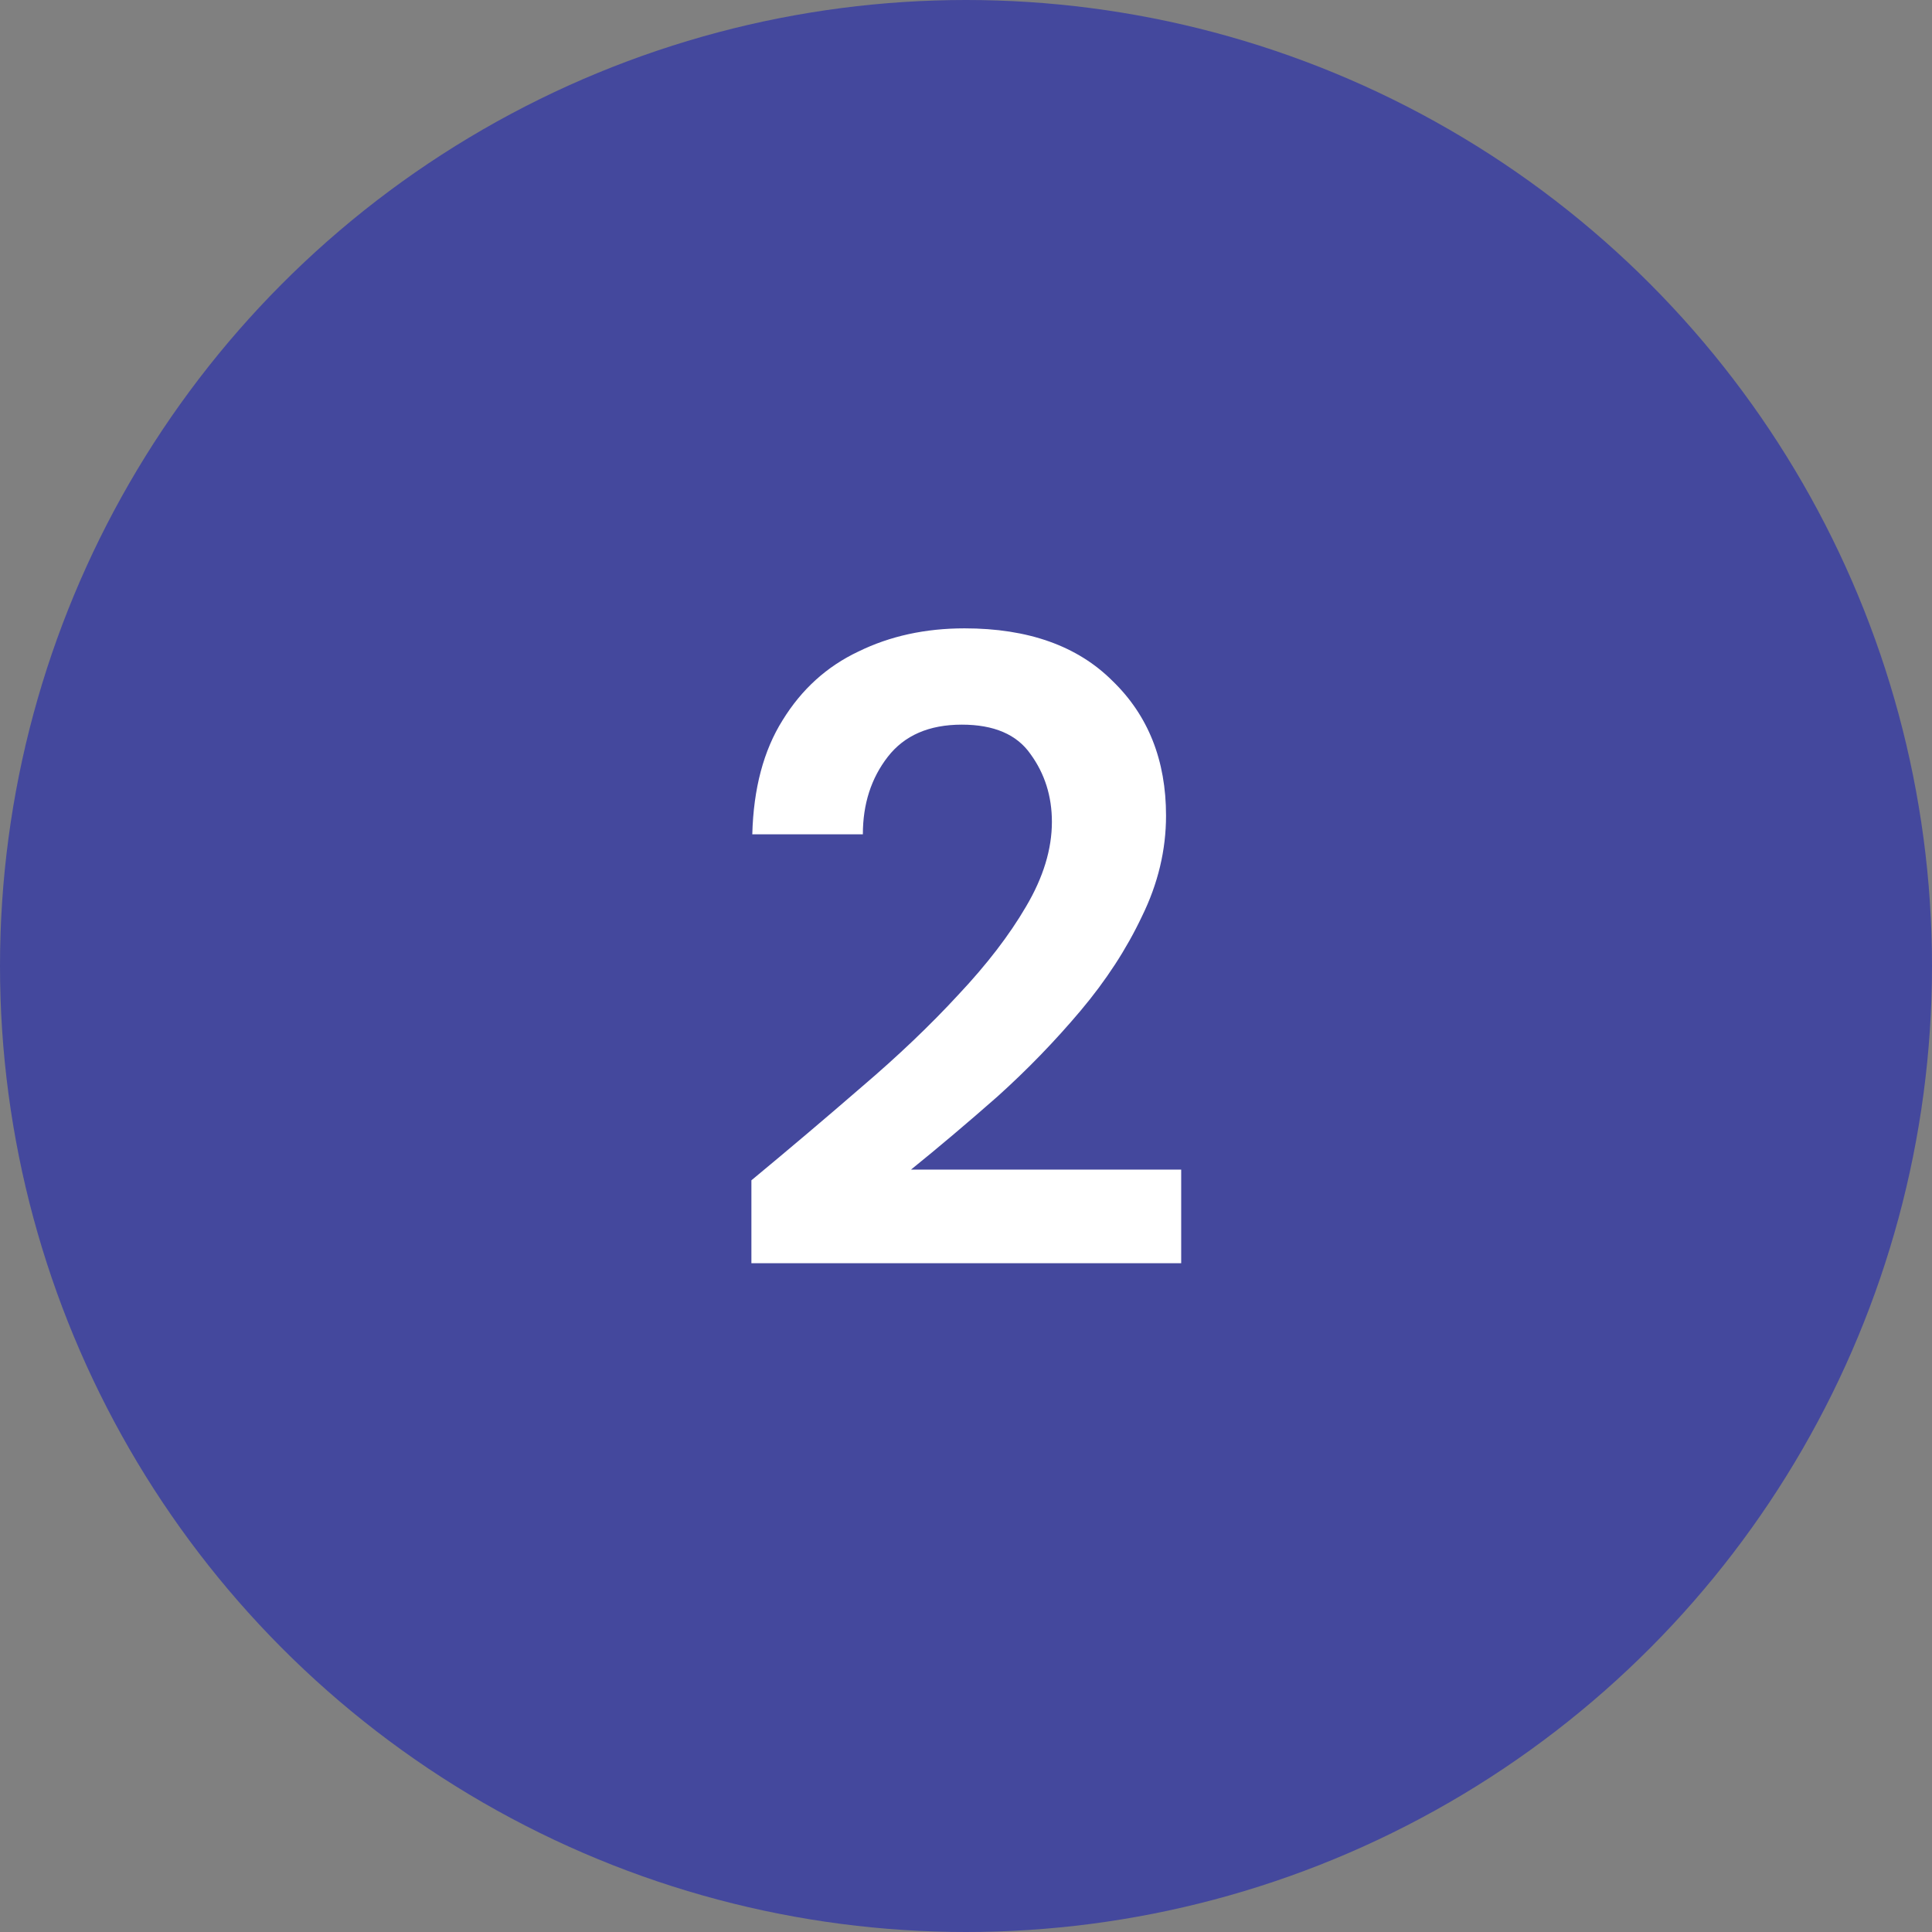
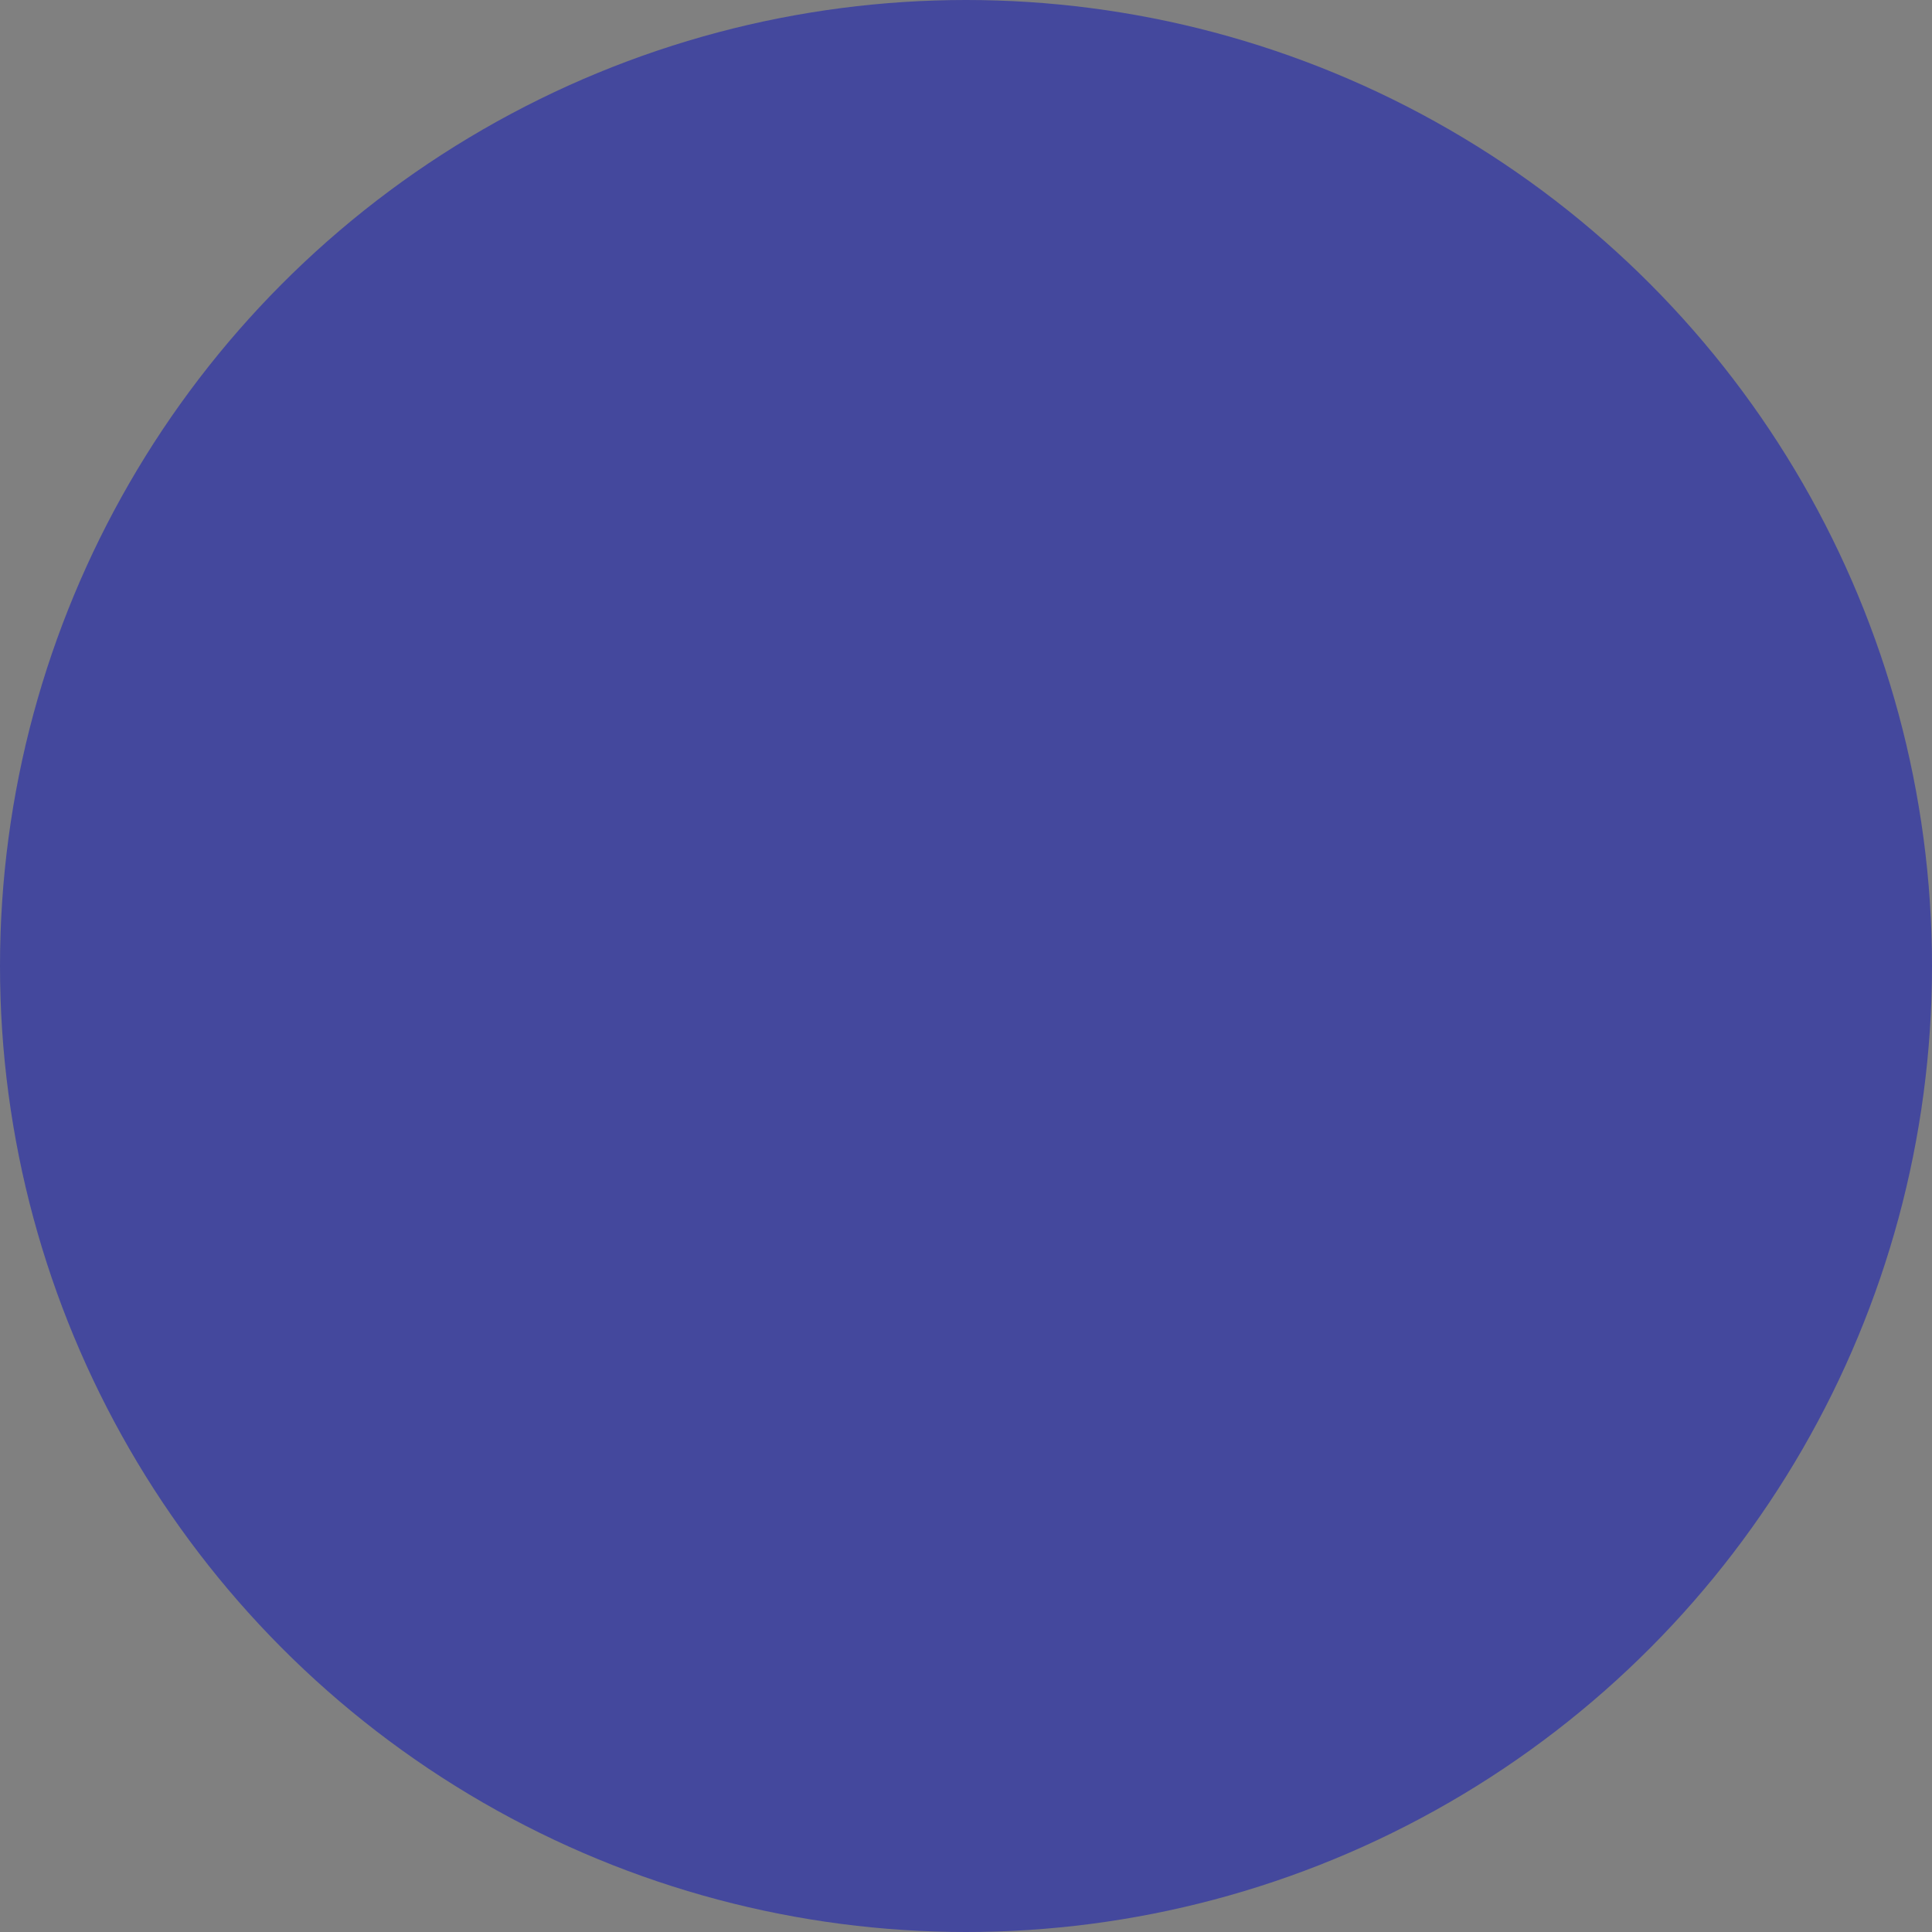
<svg xmlns="http://www.w3.org/2000/svg" width="52" height="52" viewBox="0 0 52 52" fill="none">
  <rect x="0" y="0" width="52" height="52" fill="#808080" stroke="none" />
  <circle cx="26" cy="26" r="26" fill="#44489D" />
-   <path d="M20.224 34V31.768C21.248 30.92 22.24 30.08 23.2 29.248C24.176 28.416 25.04 27.592 25.792 26.776C26.56 25.96 27.168 25.168 27.616 24.4C28.08 23.616 28.312 22.856 28.312 22.12C28.312 21.432 28.12 20.824 27.736 20.296C27.368 19.768 26.752 19.504 25.888 19.504C25.008 19.504 24.344 19.792 23.896 20.368C23.448 20.944 23.224 21.64 23.224 22.456H20.248C20.28 21.224 20.552 20.2 21.064 19.384C21.576 18.552 22.256 17.936 23.104 17.536C23.952 17.12 24.904 16.912 25.96 16.912C27.672 16.912 29 17.384 29.944 18.328C30.904 19.256 31.384 20.464 31.384 21.952C31.384 22.88 31.168 23.784 30.736 24.664C30.32 25.544 29.768 26.392 29.08 27.208C28.392 28.024 27.648 28.792 26.848 29.512C26.048 30.216 25.272 30.872 24.52 31.48H31.792V34H20.224Z" fill="white" />
</svg>